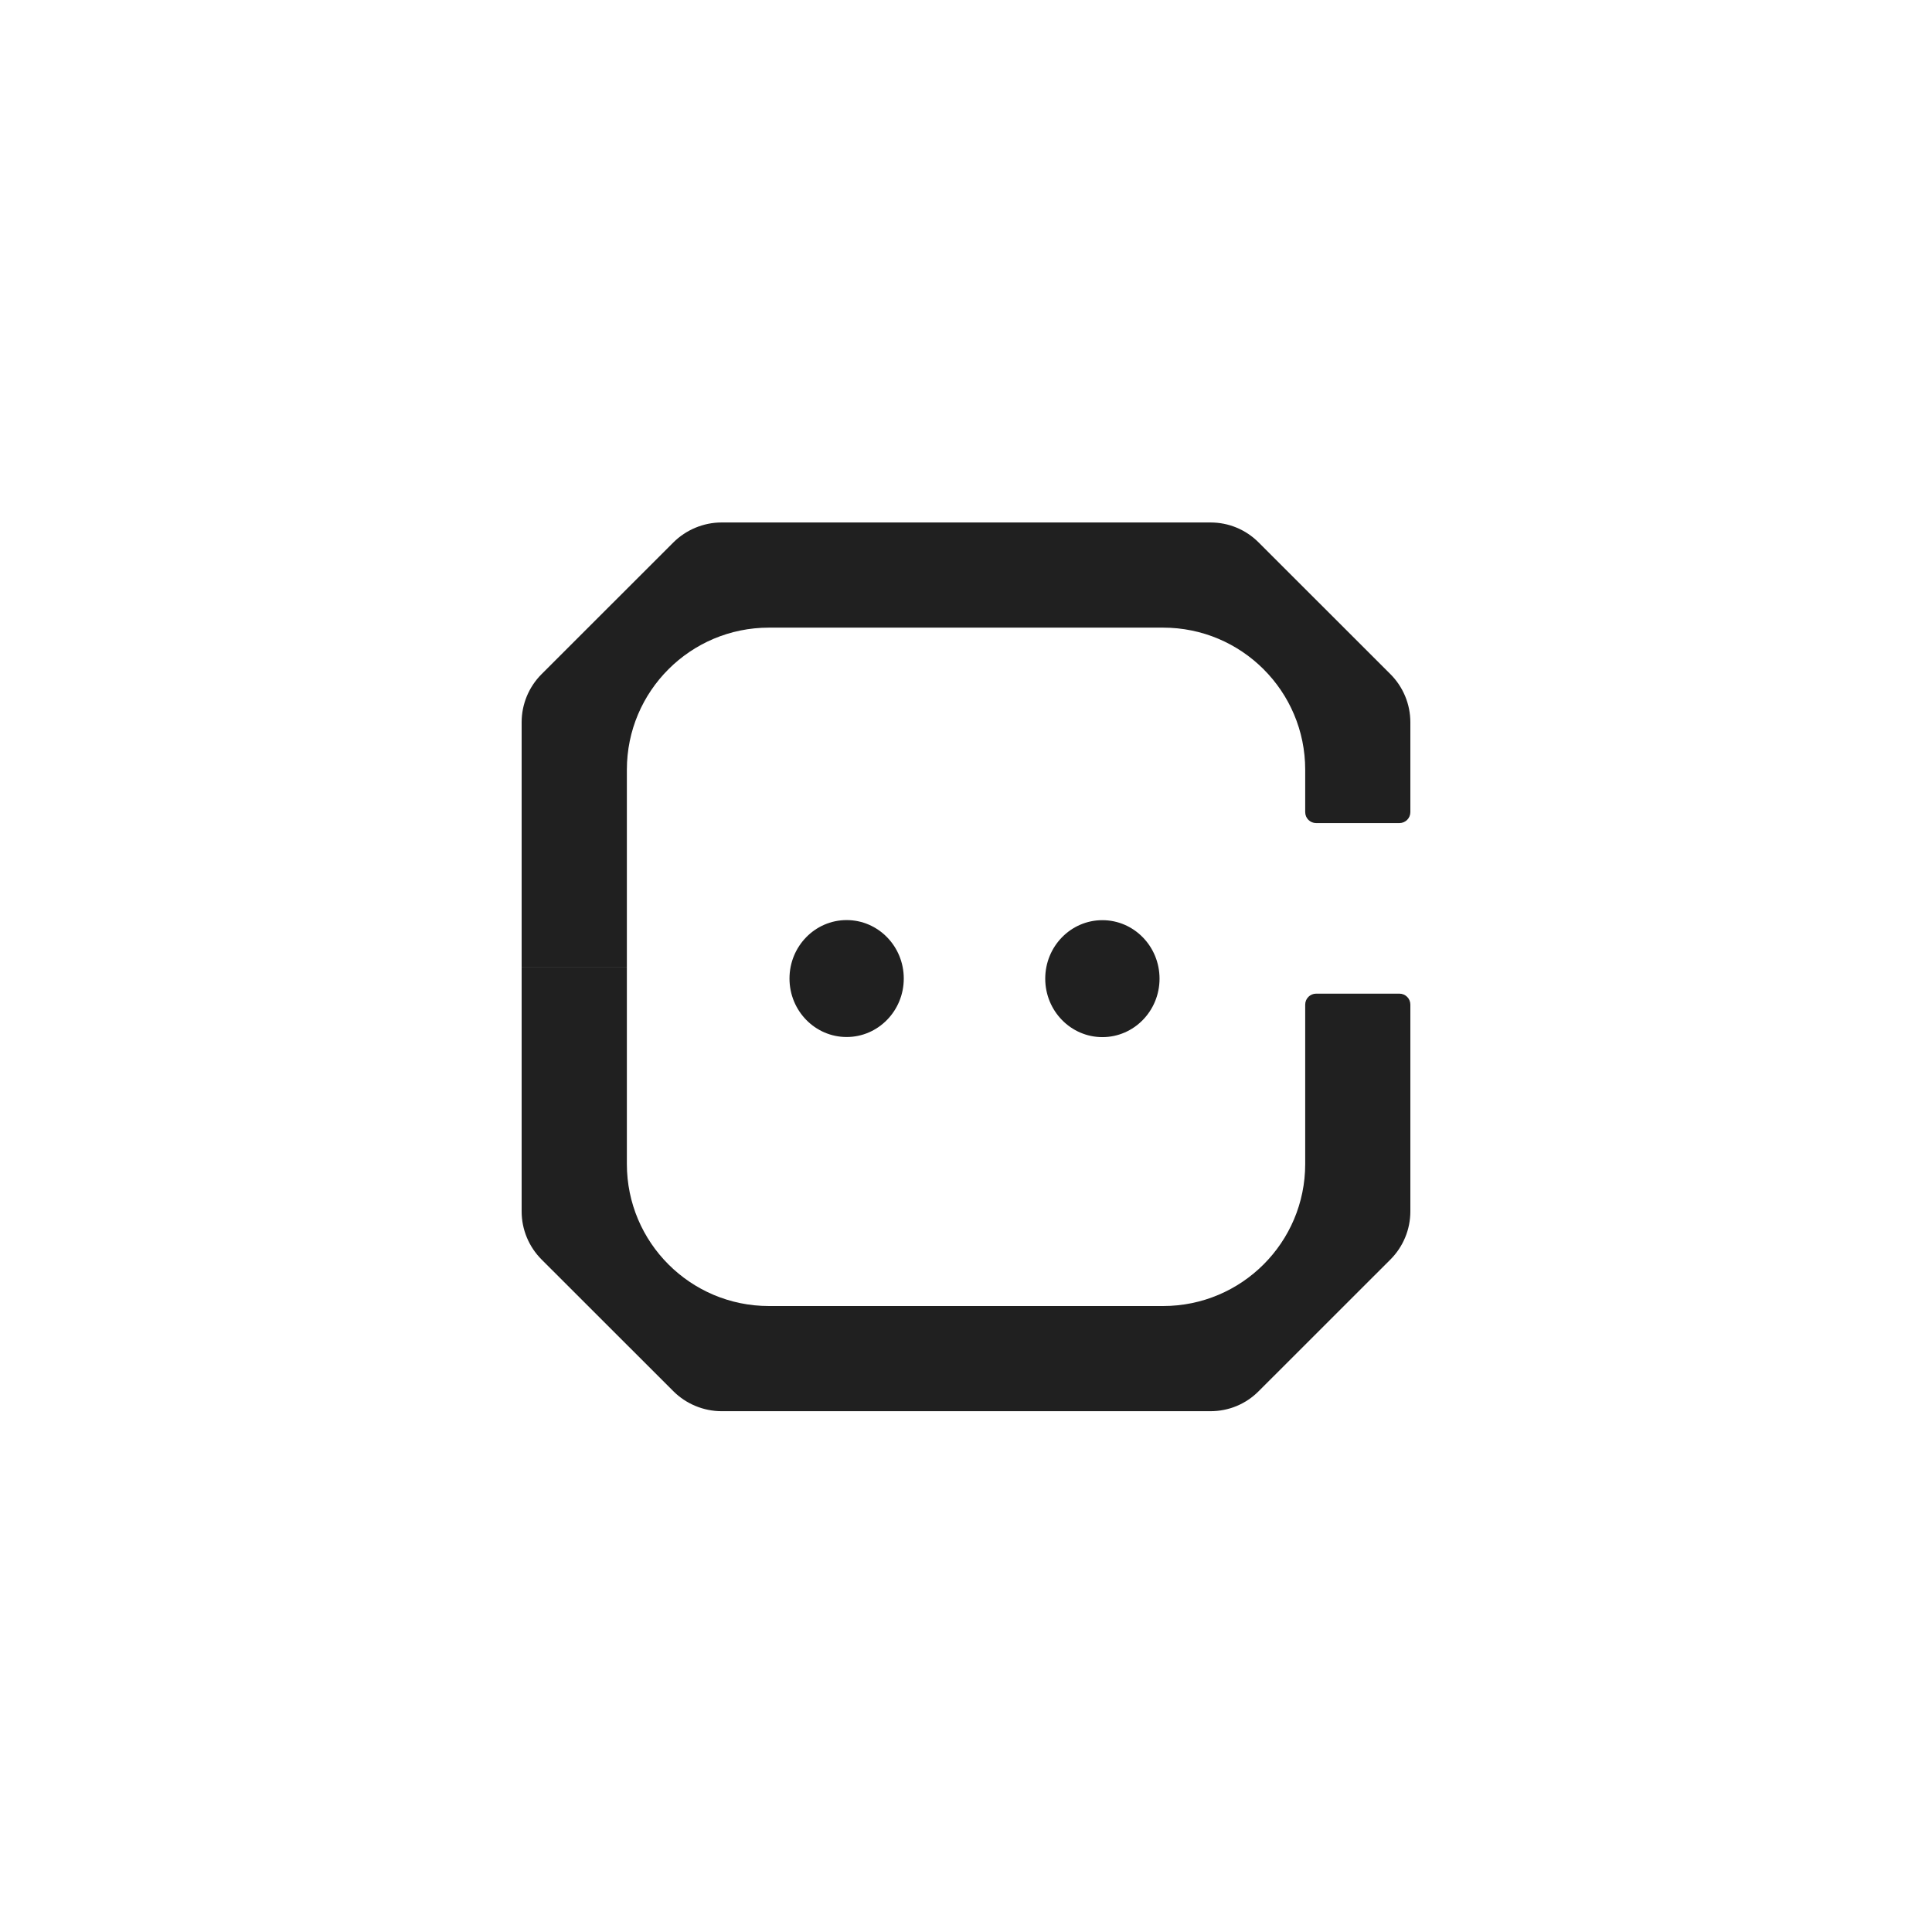
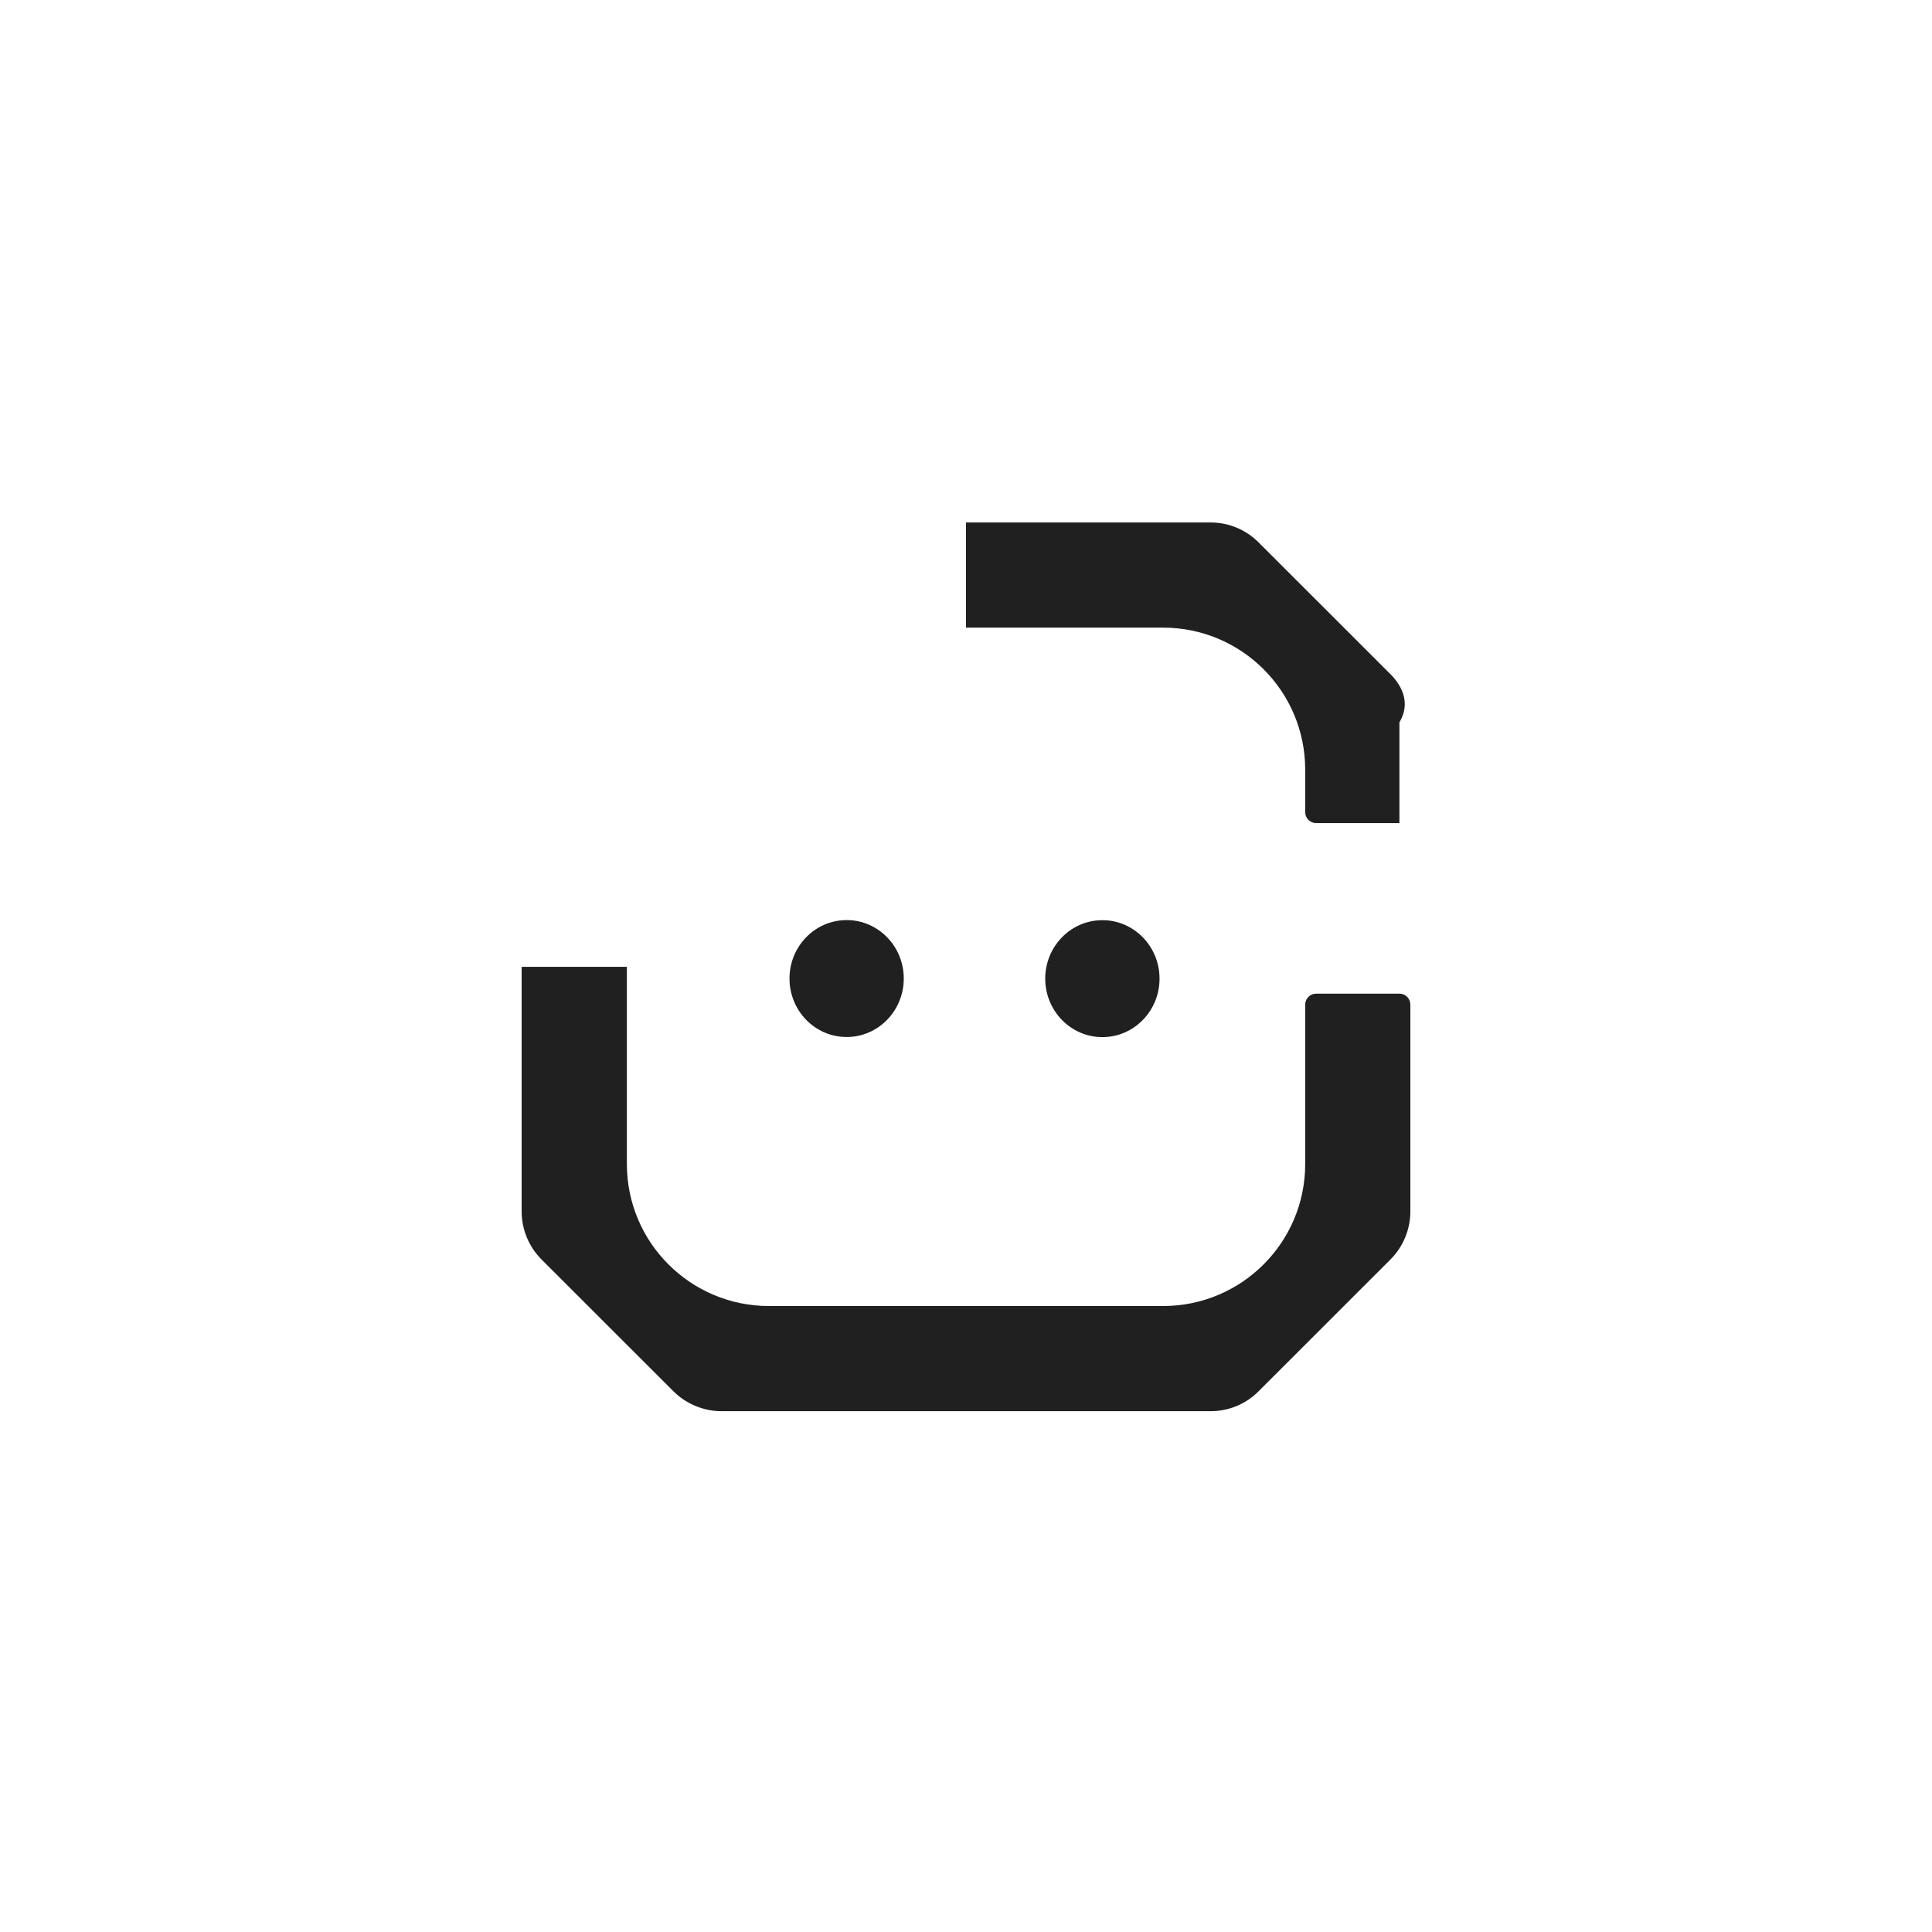
<svg xmlns="http://www.w3.org/2000/svg" width="86" height="86" viewBox="0 0 86 86" fill="none">
  <g clip-path="url(#clip0_473_3802)">
-     <path d="M43 27.938H51.773C55.267 27.938 58.099 30.769 58.099 34.261V36.151C58.099 36.42 58.317 36.638 58.586 36.638H62.293C62.562 36.638 62.78 36.42 62.78 36.151V32.153C62.78 31.346 62.46 30.576 61.891 30.007L56.026 24.146C55.454 23.572 54.692 23.257 53.883 23.257H43V27.938Z" fill="#202020" />
+     <path d="M43 27.938H51.773C55.267 27.938 58.099 30.769 58.099 34.261V36.151C58.099 36.42 58.317 36.638 58.586 36.638H62.293V32.153C62.78 31.346 62.46 30.576 61.891 30.007L56.026 24.146C55.454 23.572 54.692 23.257 53.883 23.257H43V27.938Z" fill="#202020" />
    <path d="M43 58.136H51.773C55.267 58.136 58.099 55.306 58.099 51.814V44.718C58.099 44.449 58.317 44.231 58.586 44.231H62.293C62.562 44.231 62.78 44.449 62.78 44.718V53.922C62.78 54.729 62.46 55.498 61.891 56.067L56.026 61.929C55.454 62.503 54.692 62.817 53.883 62.817H43V58.136Z" fill="#202020" />
-     <path d="M43 23.257H32.117C31.319 23.257 30.537 23.583 29.974 24.146L24.109 30.007C23.54 30.576 23.22 31.346 23.22 32.15V43.037H27.904V34.261C27.904 30.769 30.735 27.938 34.23 27.938H43V23.257Z" fill="#202020" />
    <path d="M43 62.817H32.117C31.319 62.817 30.537 62.492 29.974 61.928L24.109 56.067C23.54 55.498 23.22 54.728 23.22 53.925V43.037H27.904V51.813C27.904 55.306 30.735 58.136 34.23 58.136H43V62.817Z" fill="#202020" />
    <path d="M37.687 46.161C39.091 46.161 40.23 44.995 40.23 43.558C40.23 42.121 39.091 40.956 37.687 40.956C36.282 40.956 35.143 42.121 35.143 43.558C35.143 44.995 36.282 46.161 37.687 46.161Z" fill="#202020" />
    <path d="M49.071 46.166C50.476 46.166 51.615 45 51.615 43.563C51.615 42.126 50.476 40.96 49.071 40.96C47.666 40.96 46.527 42.126 46.527 43.563C46.527 45 47.666 46.166 49.071 46.166Z" fill="#202020" />
  </g>
  <defs>
    <clipPath id="clip0_473_3802">
      <rect width="39.56" height="39.56" fill="white" transform="translate(23.22 23.257)" />
    </clipPath>
  </defs>
</svg>